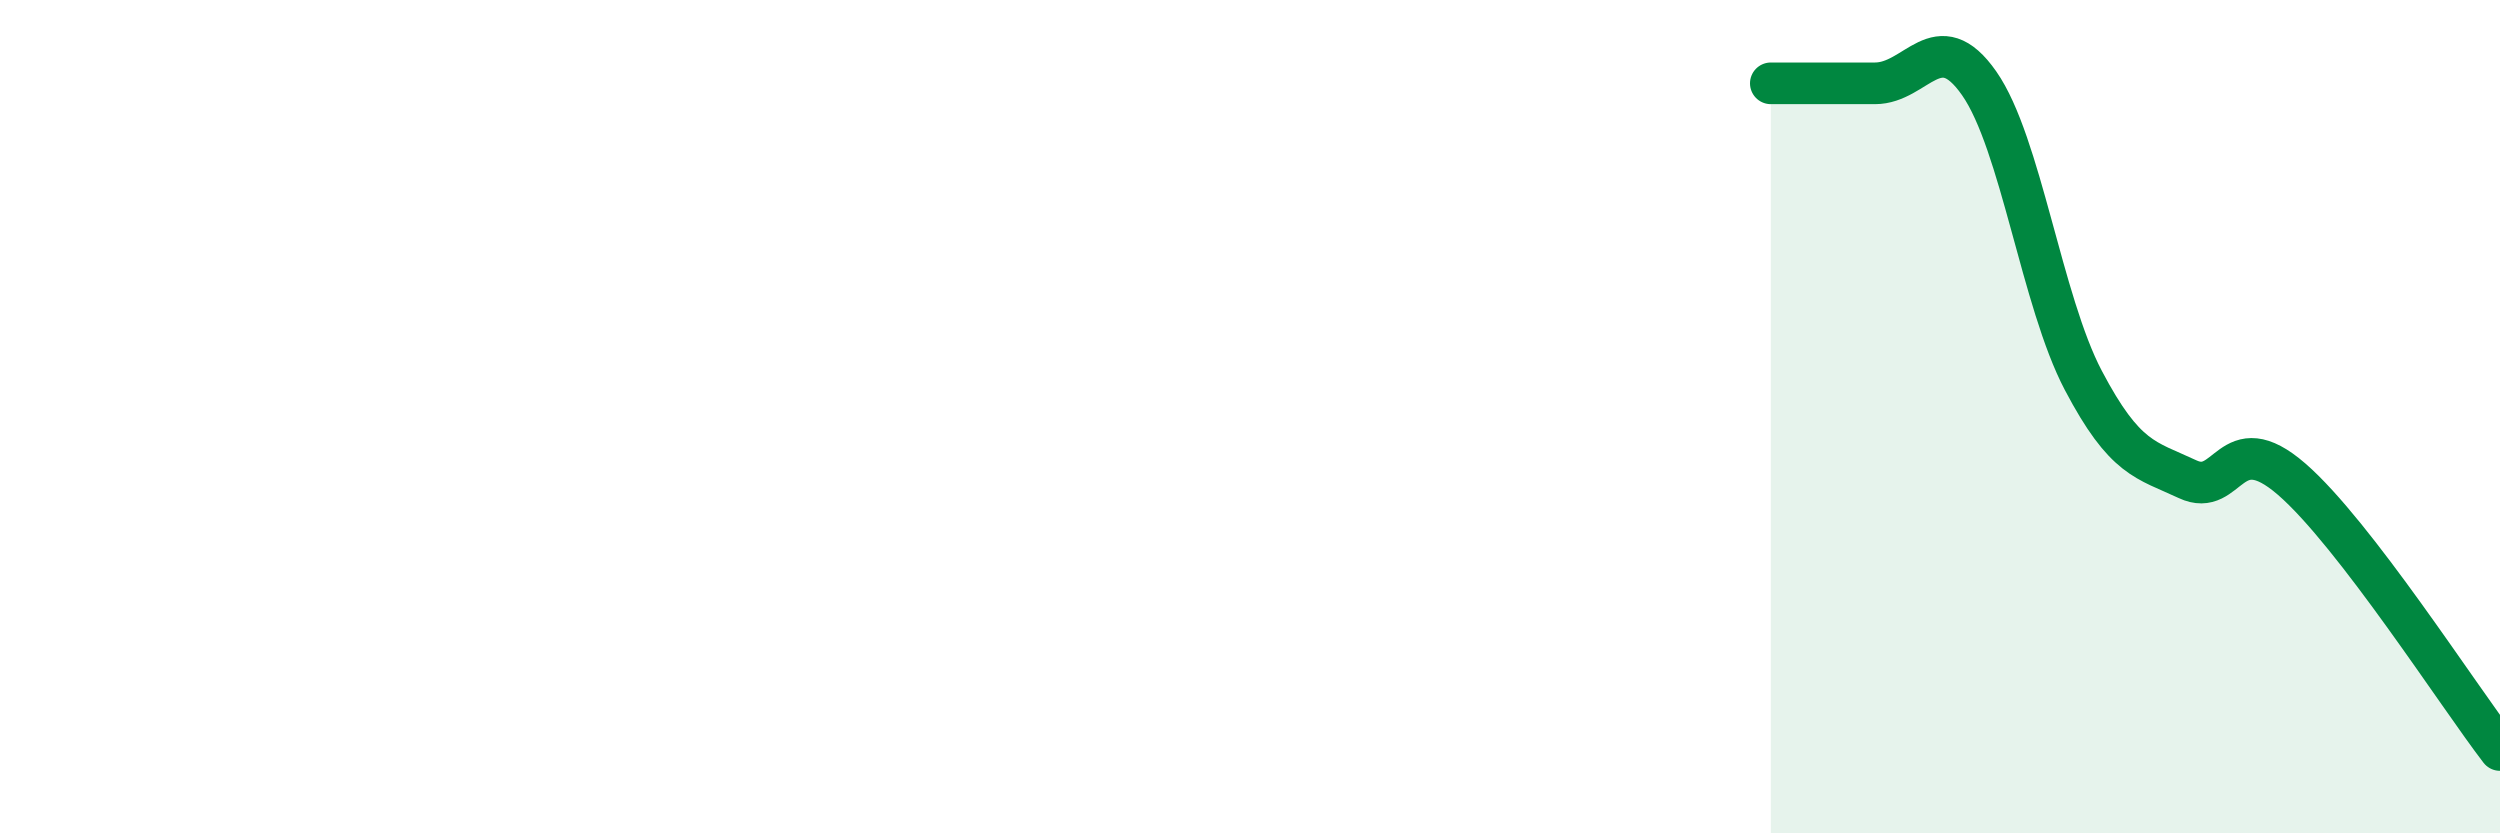
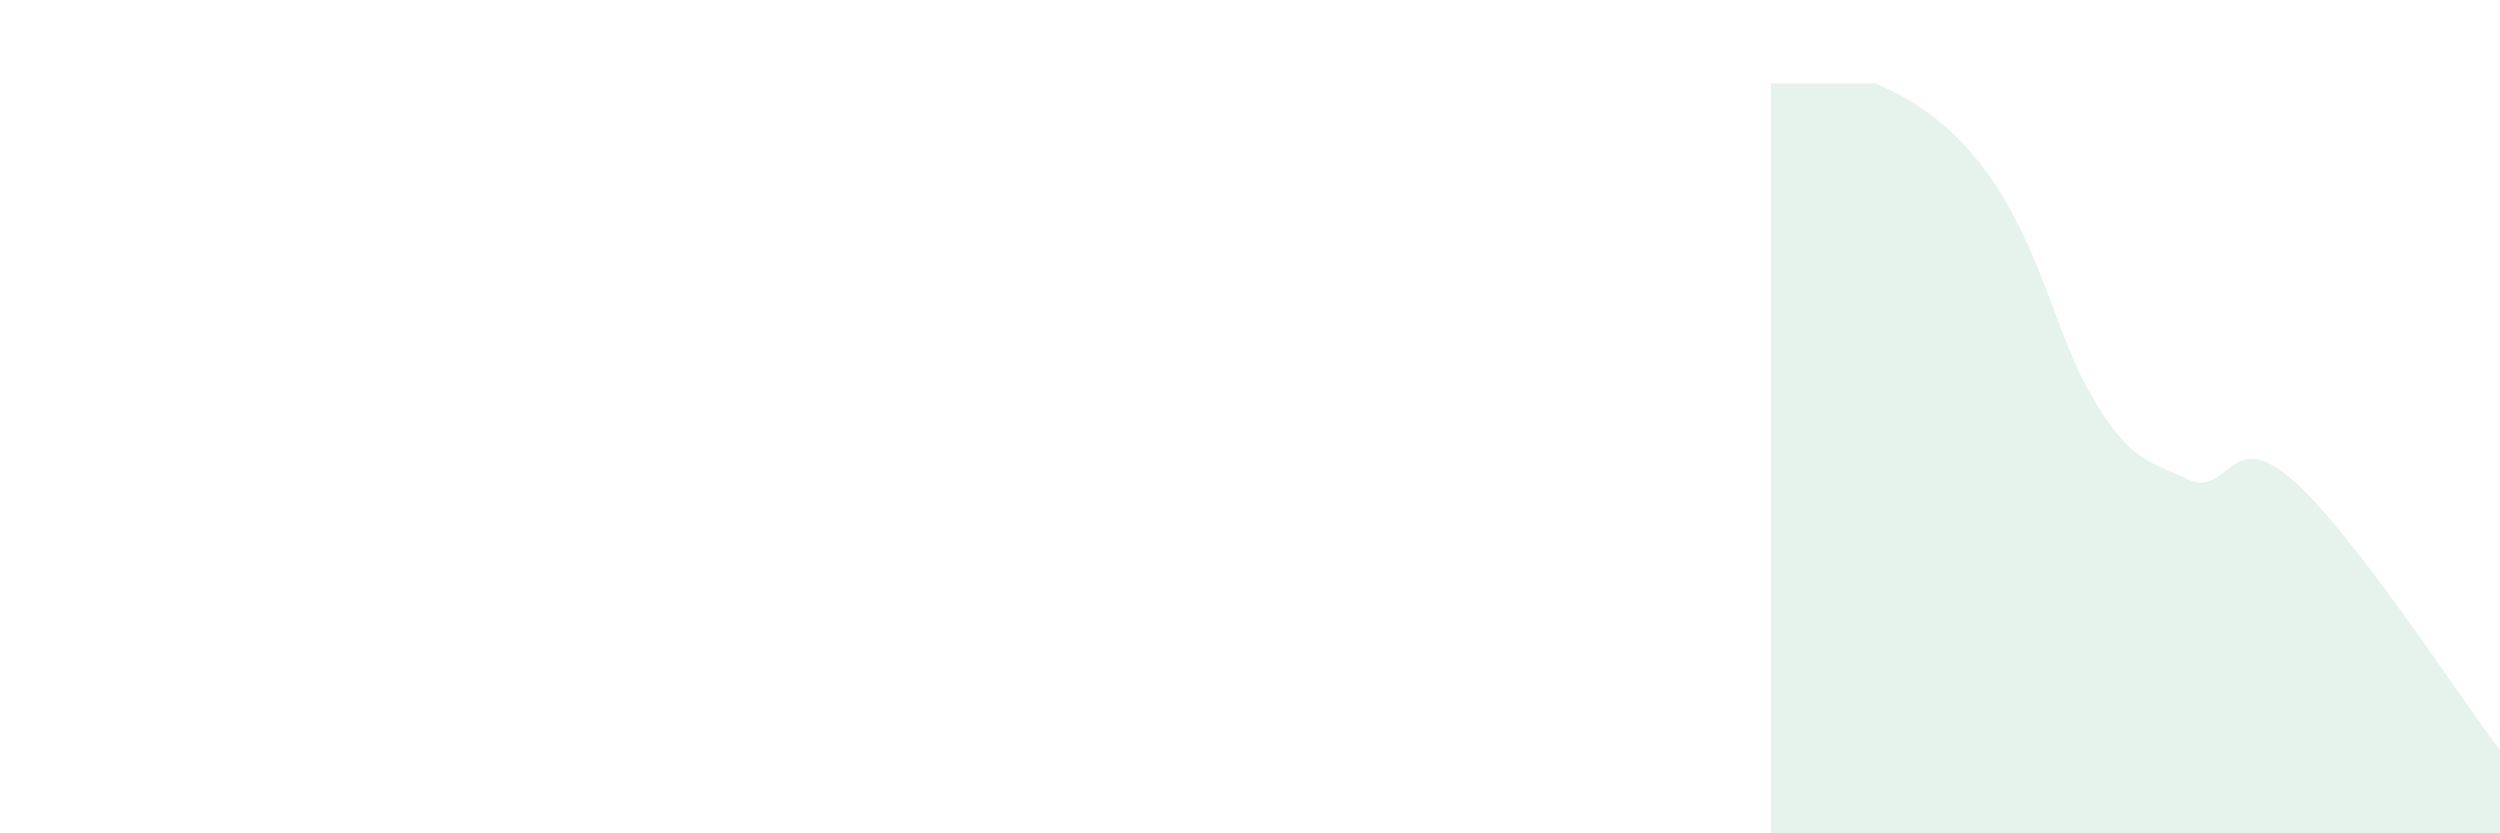
<svg xmlns="http://www.w3.org/2000/svg" width="60" height="20" viewBox="0 0 60 20">
-   <path d="M 42.5,2 C 43,2 44,2 45,2 C 46,2 46.5,0.57 47.5,2 C 48.5,3.43 49,7.23 50,9.13 C 51,11.03 51.5,11.03 52.5,11.5 C 53.5,11.97 53.5,10.2 55,11.5 C 56.5,12.8 59,16.7 60,18L60 20L42.5 20Z" fill="#008740" opacity="0.1" stroke-linecap="round" stroke-linejoin="round" />
-   <path d="M 42.5,2 C 43,2 44,2 45,2 C 46,2 46.5,0.57 47.5,2 C 48.5,3.43 49,7.23 50,9.13 C 51,11.03 51.5,11.03 52.5,11.5 C 53.5,11.97 53.5,10.2 55,11.5 C 56.5,12.8 59,16.7 60,18" stroke="#008740" stroke-width="1" fill="none" stroke-linecap="round" stroke-linejoin="round" />
+   <path d="M 42.5,2 C 43,2 44,2 45,2 C 48.5,3.43 49,7.23 50,9.13 C 51,11.03 51.5,11.03 52.5,11.5 C 53.5,11.97 53.5,10.2 55,11.5 C 56.5,12.8 59,16.7 60,18L60 20L42.5 20Z" fill="#008740" opacity="0.1" stroke-linecap="round" stroke-linejoin="round" />
</svg>